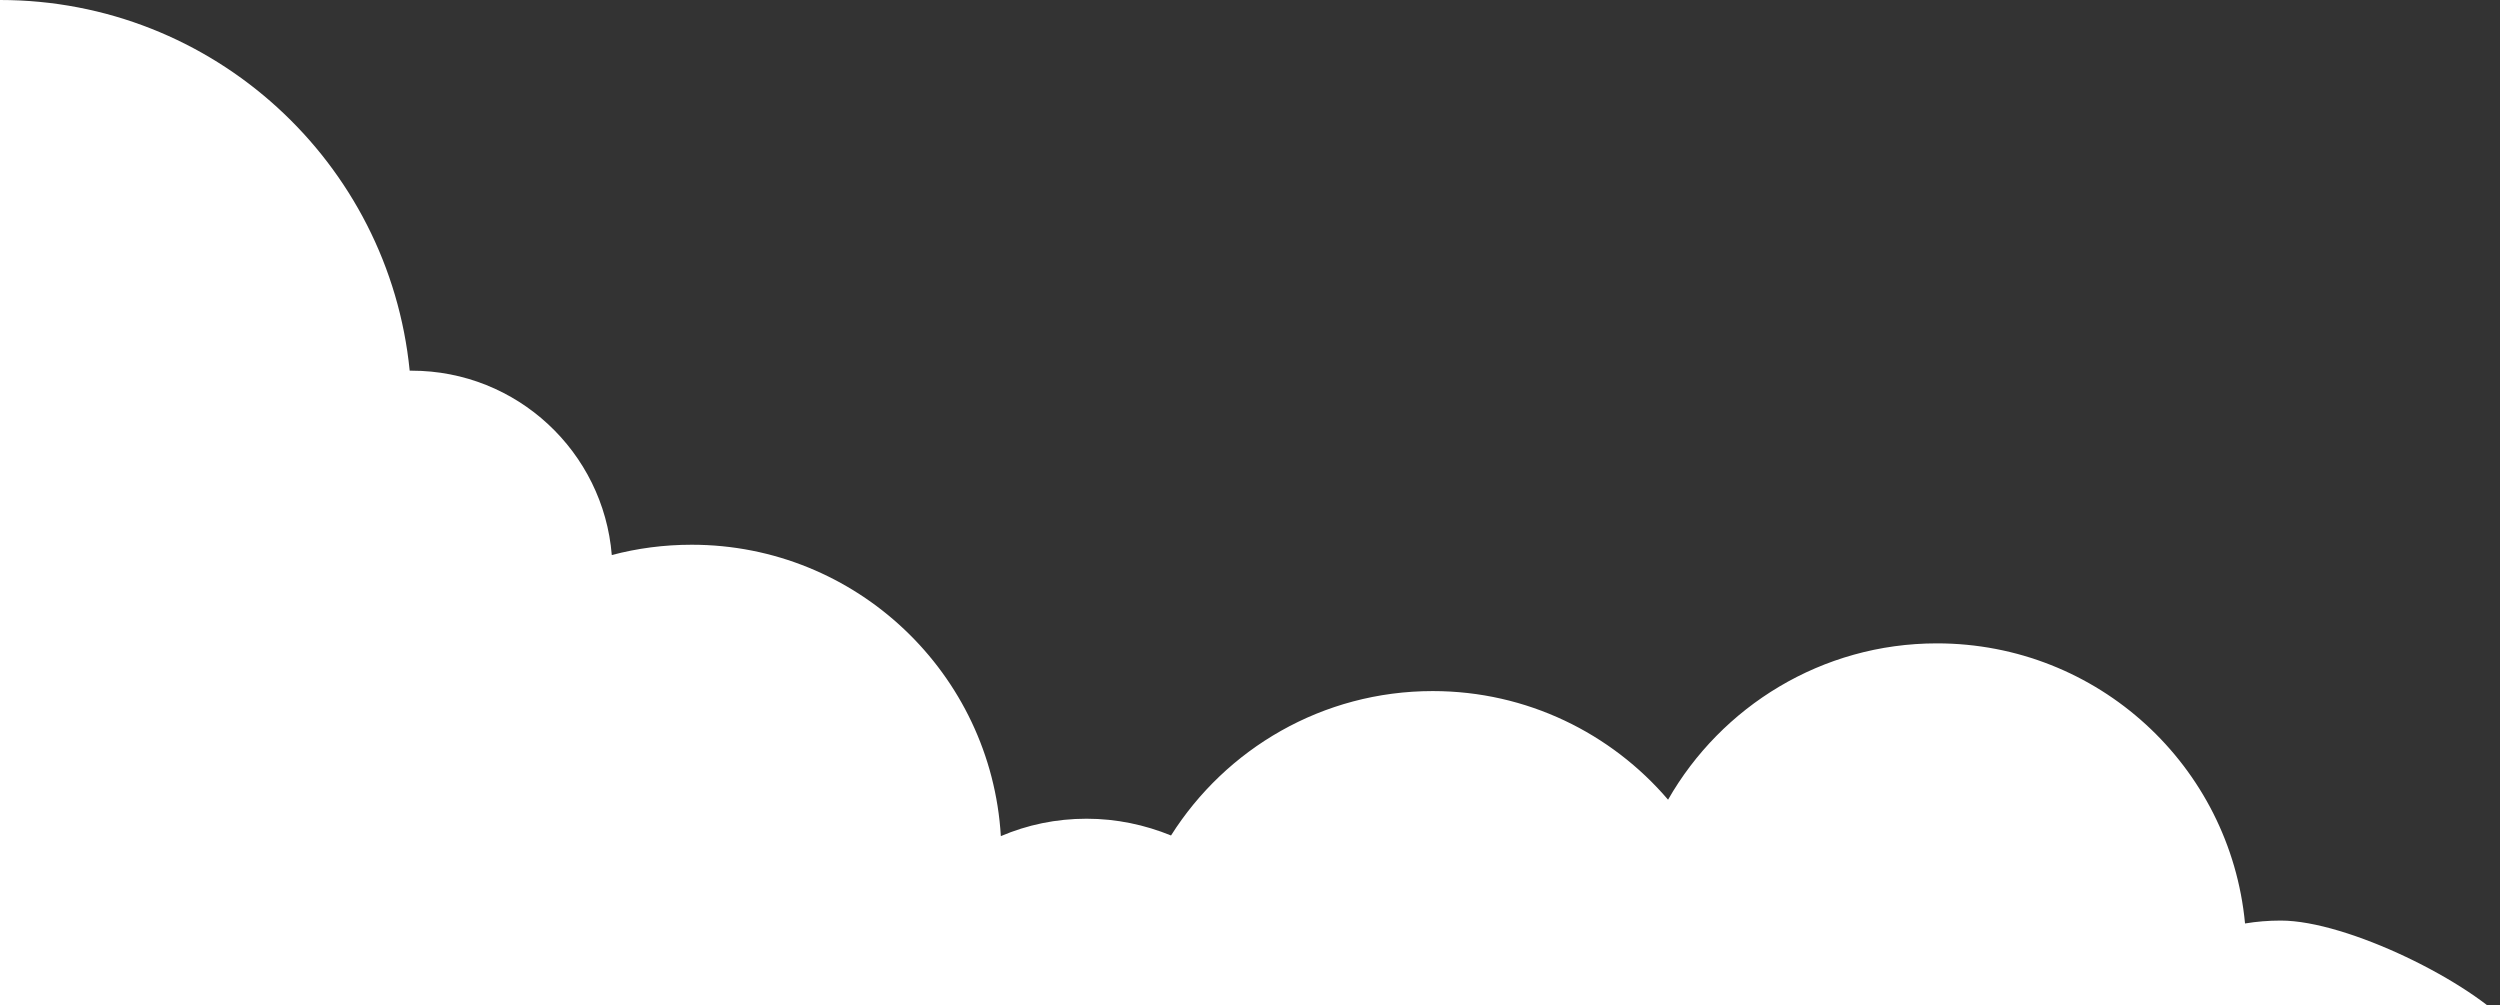
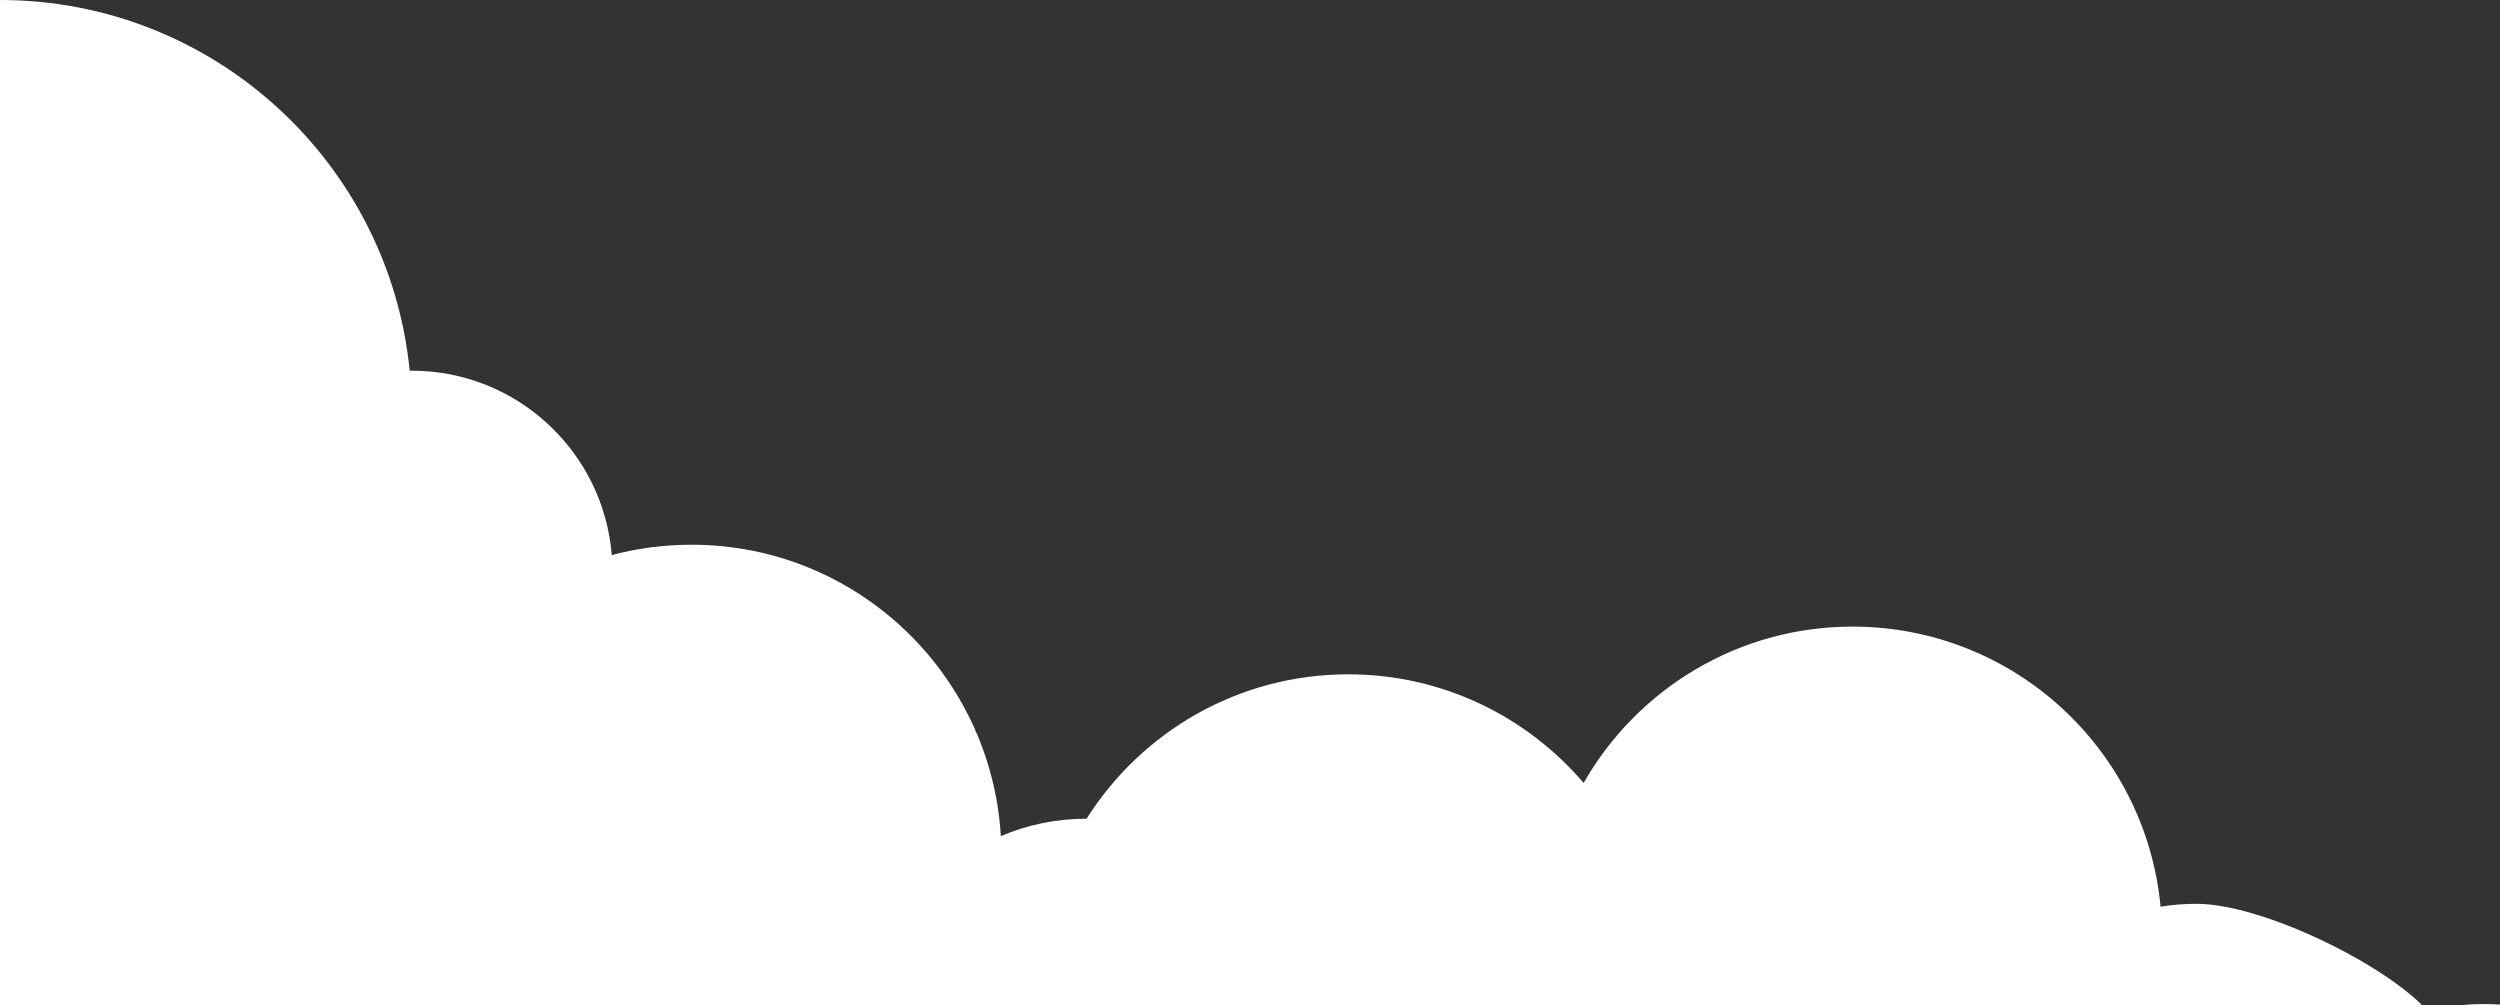
<svg xmlns="http://www.w3.org/2000/svg" version="1.1" id="Layer_1" x="0px" y="0px" viewBox="0 0 775.6 311.8" style="enable-background:new 0 0 775.6 311.8;" xml:space="preserve">
  <rect x="0" y="0" width="775.6" height="311.8" fill="#333333" stroke="none" />
  <style type="text/css">
	.st0{fill:#FFFFFF;}
</style>
-   <path id="XMLID_2_" class="st0" d="M982,304.9v140.4l-982-11V0c66.2,0,120.7,50.4,127.1,115c0.2,0,0.4,0,0.6,0  c32.7,0,59.5,25.2,62.1,57.2c7.9-2.1,16.2-3.2,24.8-3.2c51.1,0,92.9,40,95.9,90.4c8.2-3.5,17.1-5.4,26.6-5.4  c9.3,0,18.1,1.9,26.2,5.2c17-26.9,47-44.8,81.2-44.8c29.2,0,55.4,13.1,73,33.7c16.5-28.9,47.7-48.5,83.4-48.5  c50,0,91,38.1,95.6,86.9c3.6-0.6,7.3-0.9,11.1-0.9c20.6,0,59.1,19,71.8,33.3c5.6-1.5,11.5-2.2,17.5-2.2c11,0,21.4,2.6,30.6,7.1  c16.5-29.1,49.8-47.7,85.6-47.7C940.2,276,964.6,287.1,982,304.9z" />
+   <path id="XMLID_2_" class="st0" d="M982,304.9v140.4l-982-11V0c66.2,0,120.7,50.4,127.1,115c0.2,0,0.4,0,0.6,0  c32.7,0,59.5,25.2,62.1,57.2c7.9-2.1,16.2-3.2,24.8-3.2c51.1,0,92.9,40,95.9,90.4c8.2-3.5,17.1-5.4,26.6-5.4  c17-26.9,47-44.8,81.2-44.8c29.2,0,55.4,13.1,73,33.7c16.5-28.9,47.7-48.5,83.4-48.5  c50,0,91,38.1,95.6,86.9c3.6-0.6,7.3-0.9,11.1-0.9c20.6,0,59.1,19,71.8,33.3c5.6-1.5,11.5-2.2,17.5-2.2c11,0,21.4,2.6,30.6,7.1  c16.5-29.1,49.8-47.7,85.6-47.7C940.2,276,964.6,287.1,982,304.9z" />
</svg>